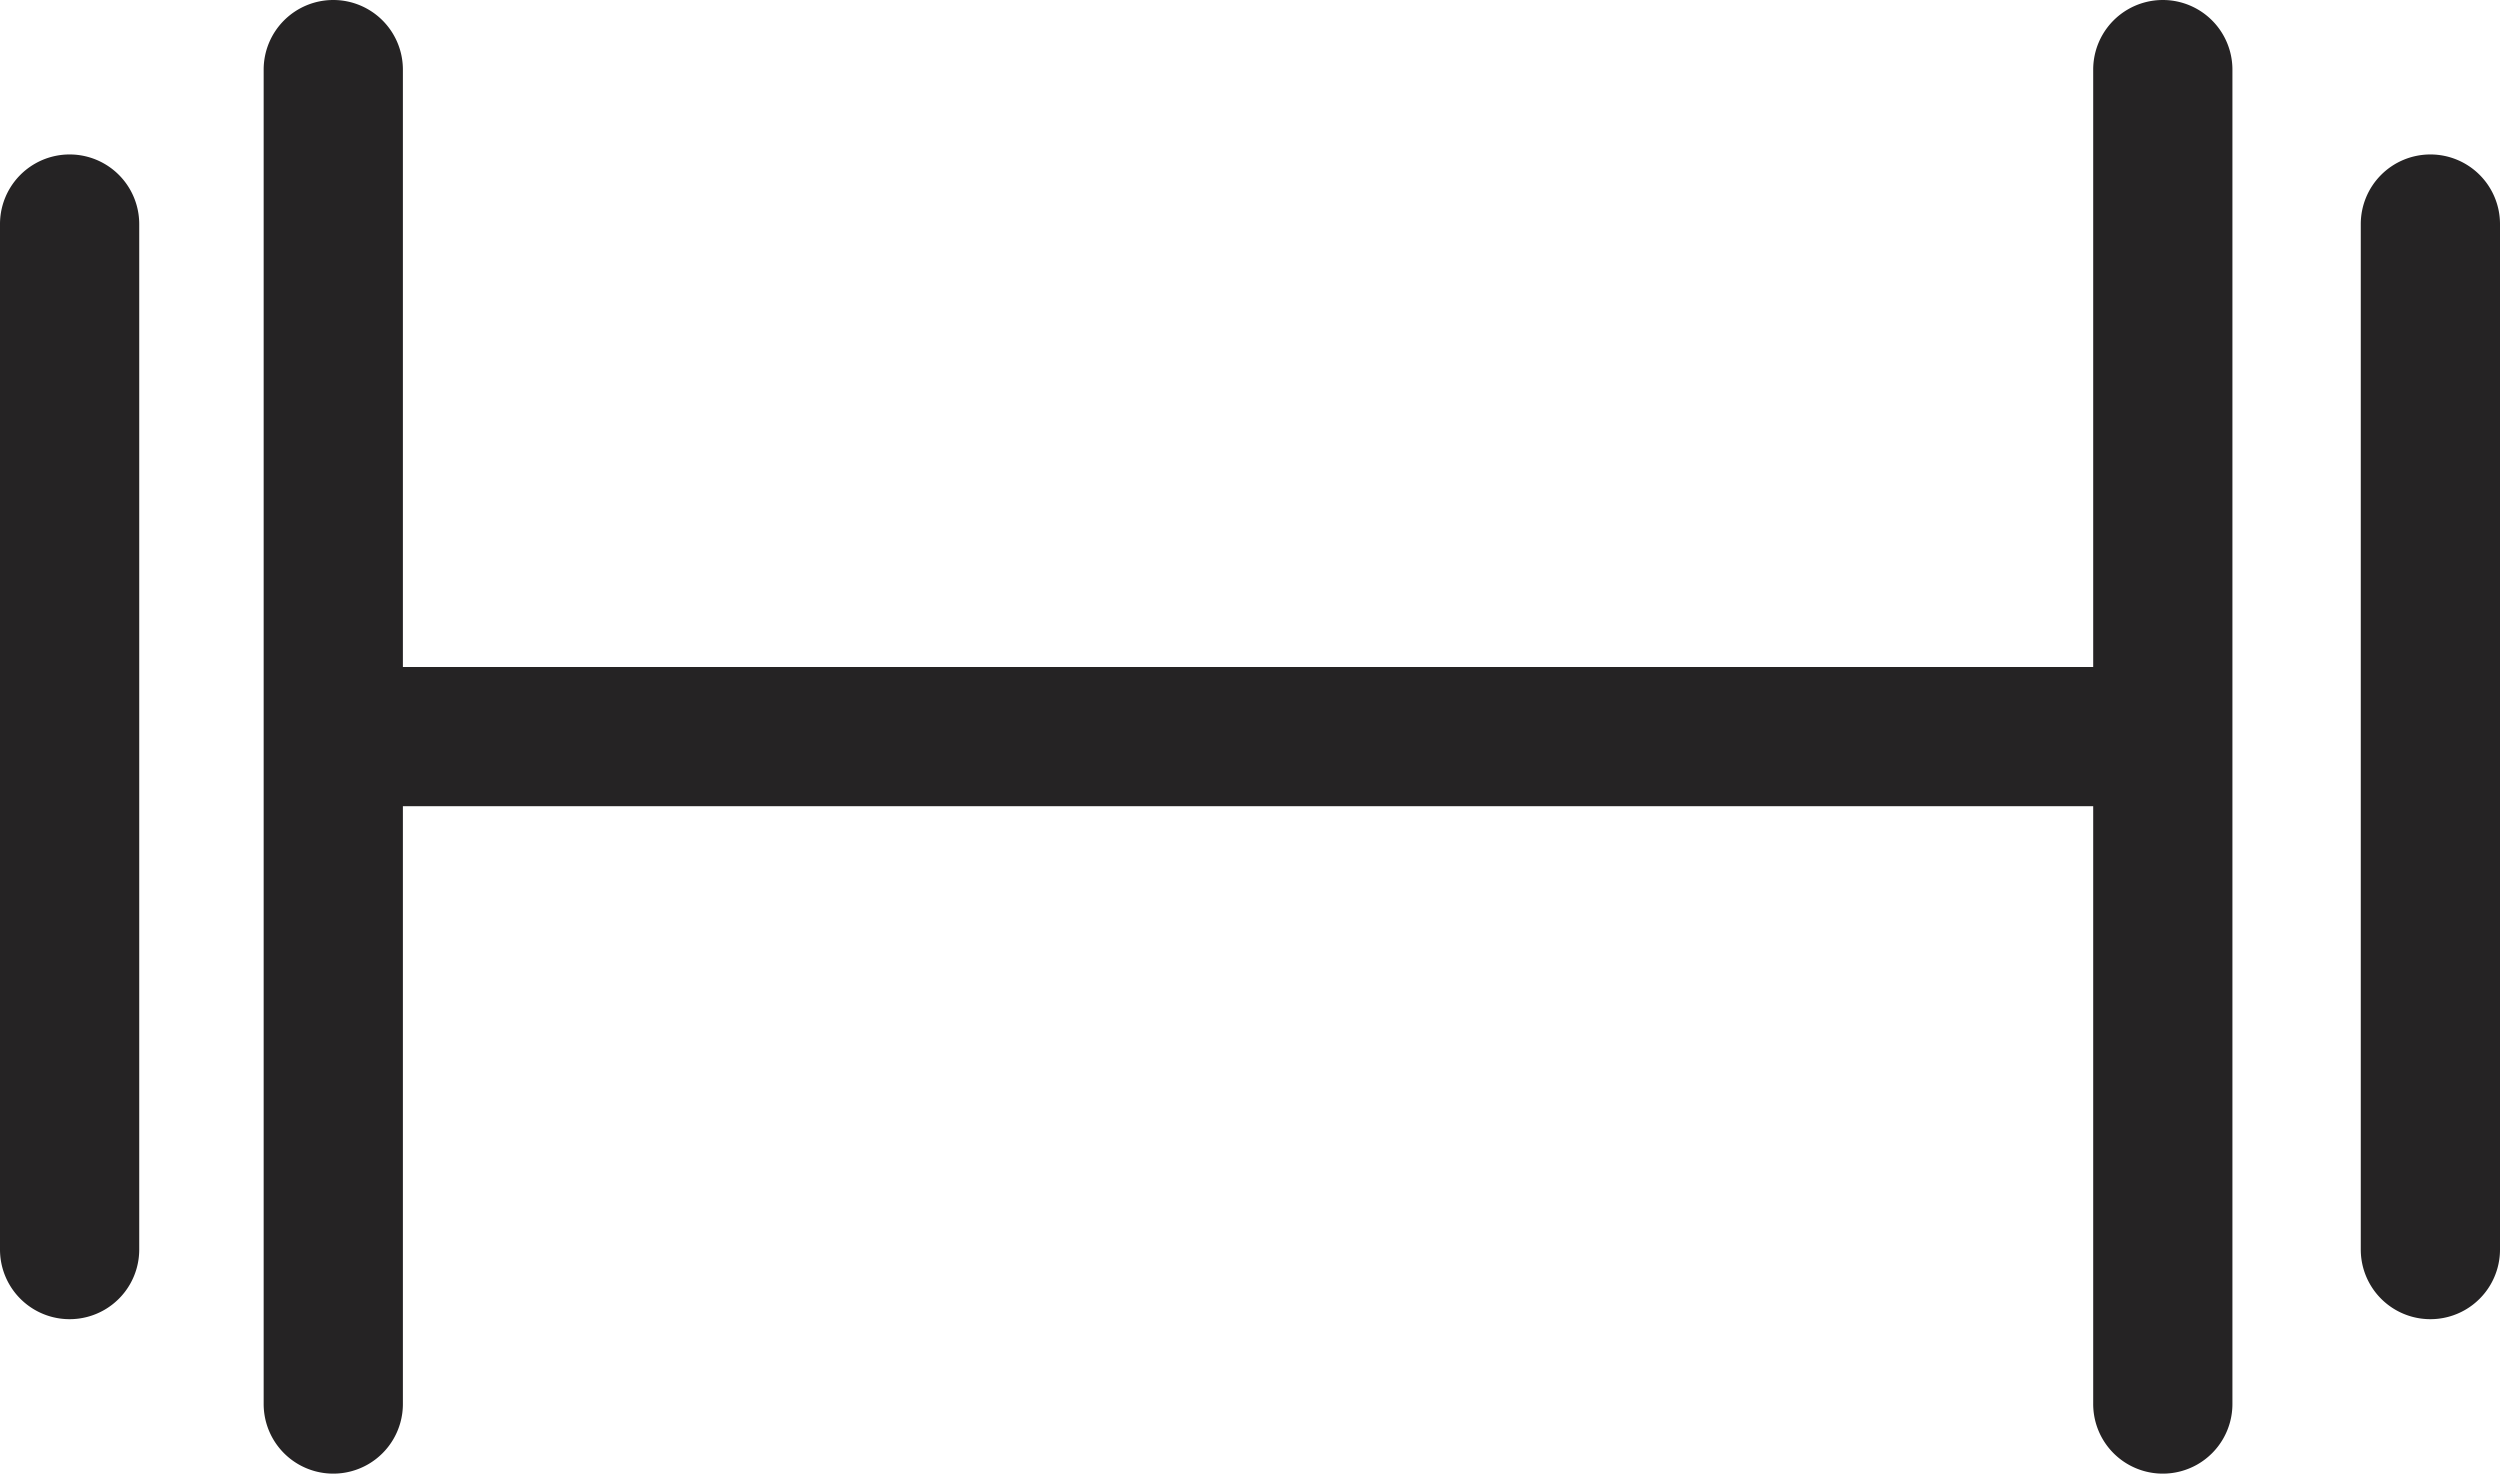
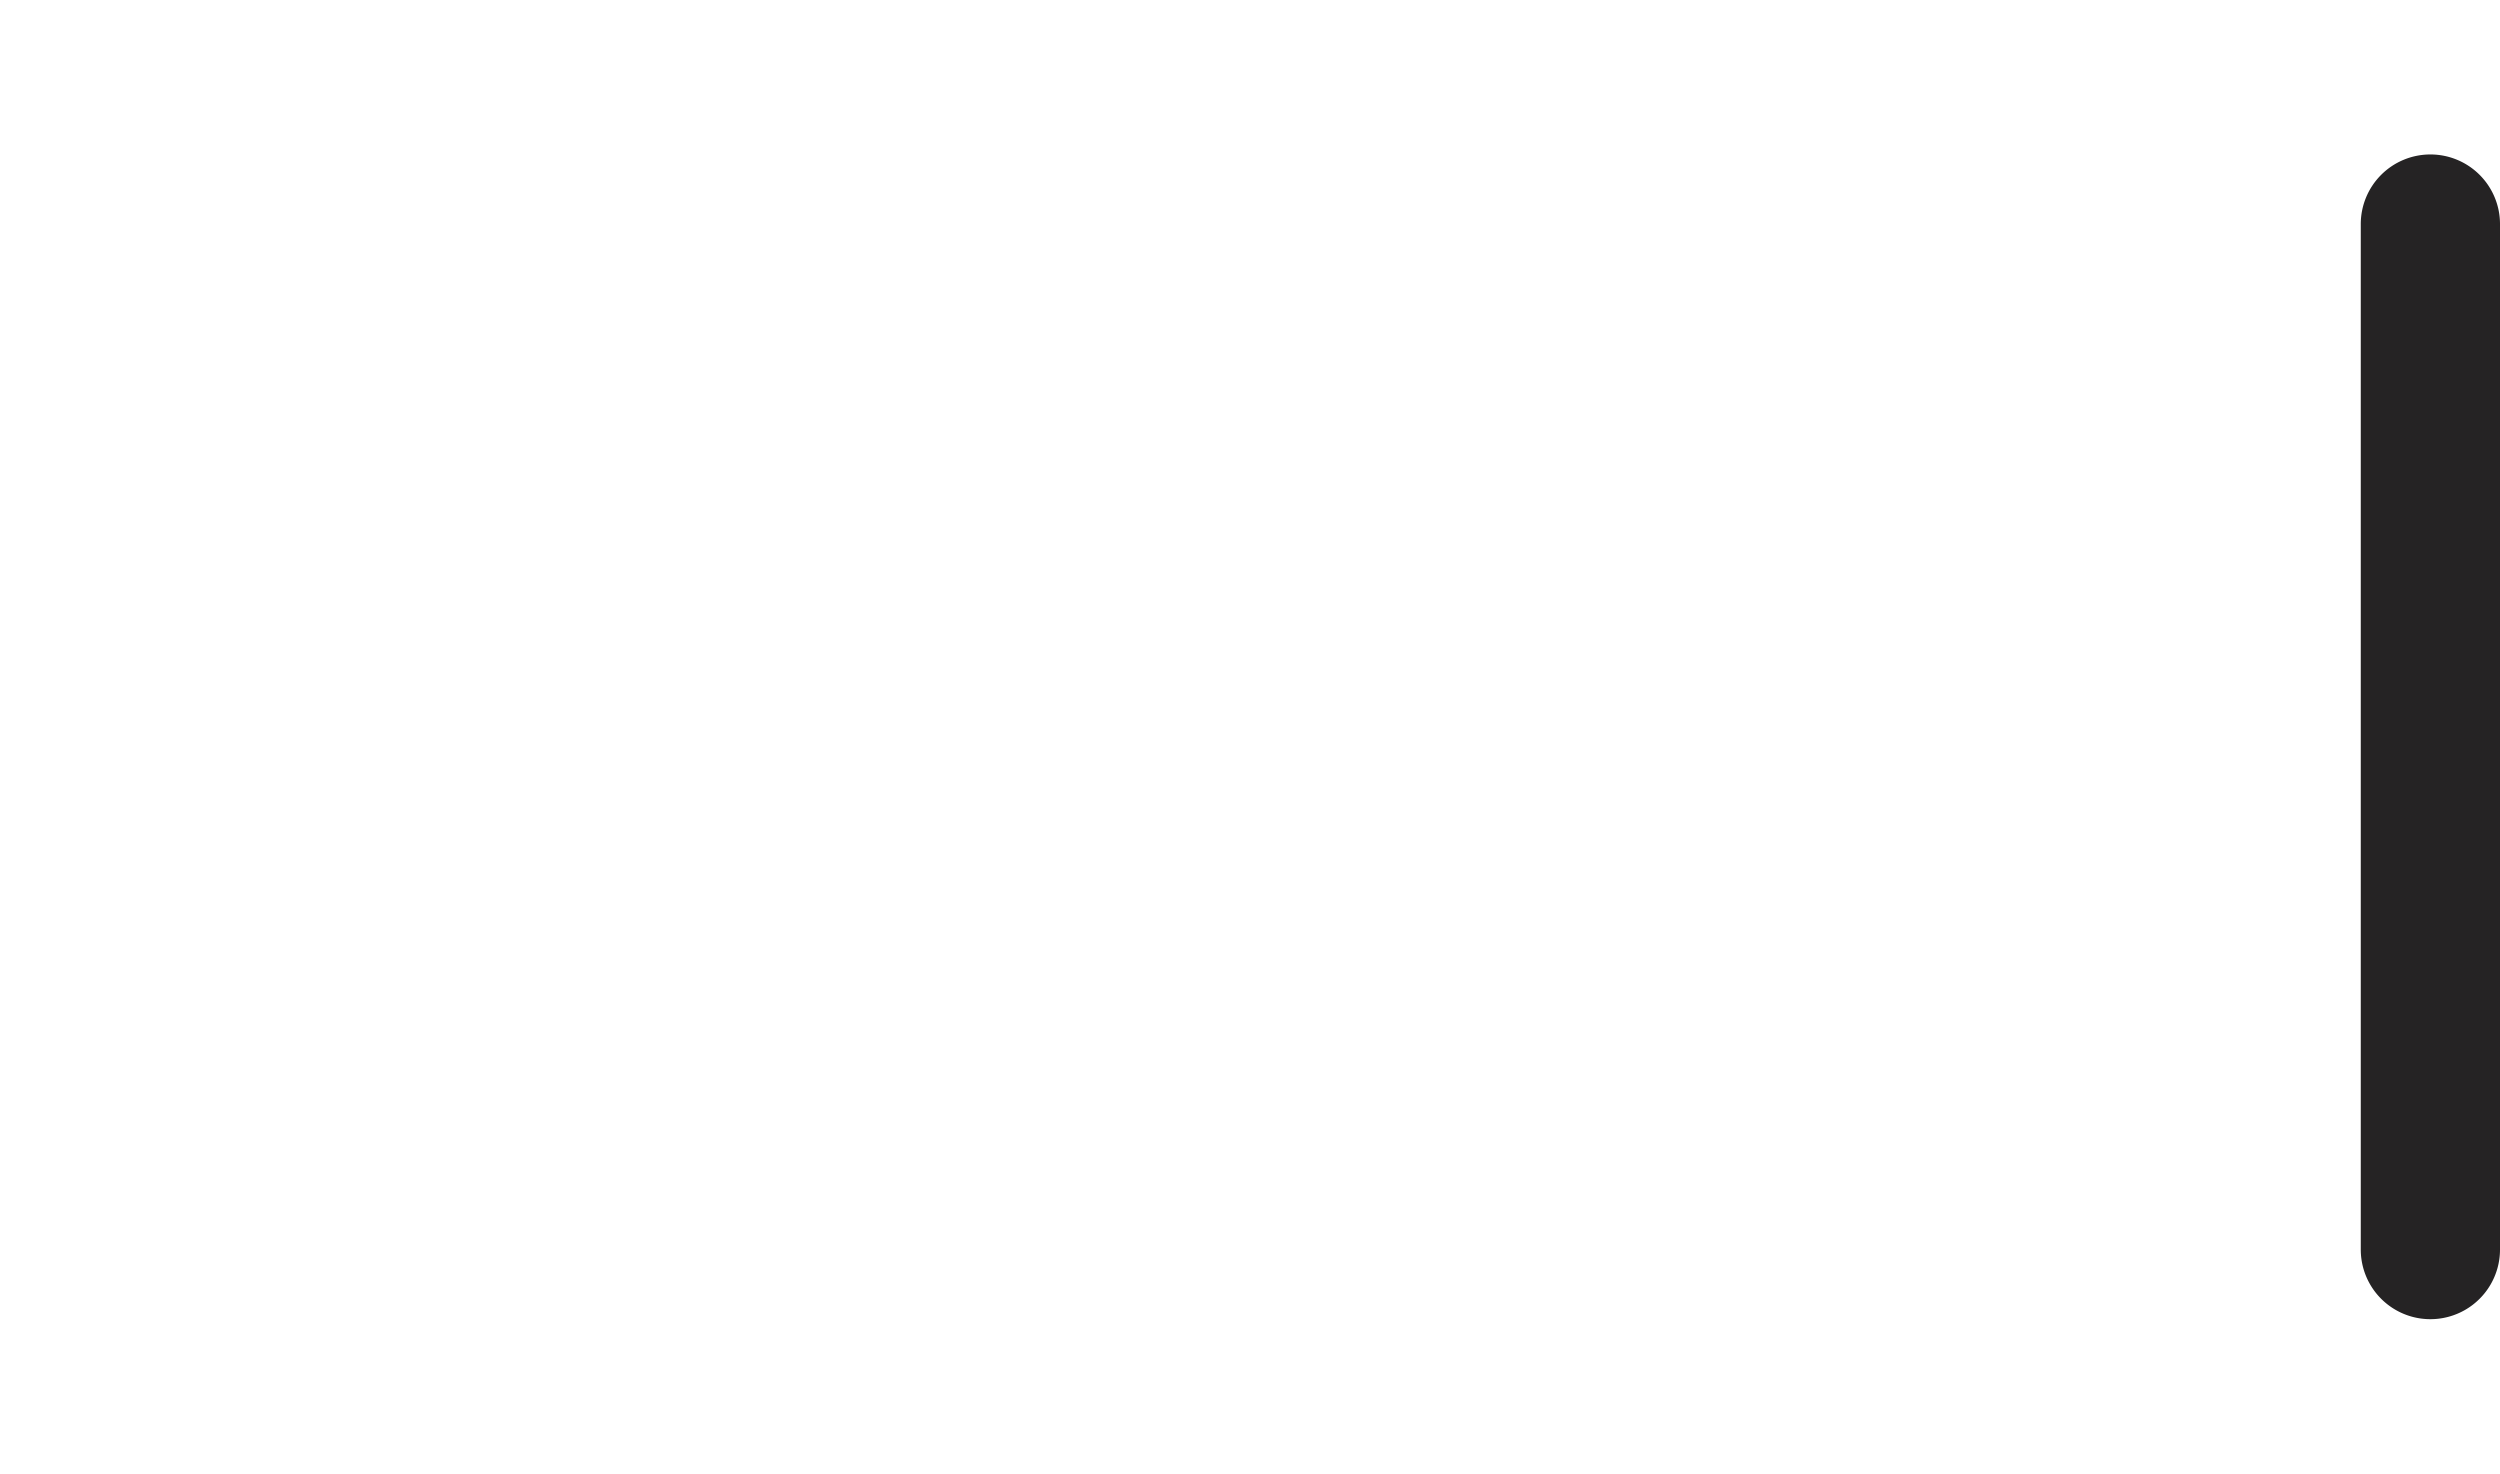
<svg xmlns="http://www.w3.org/2000/svg" viewBox="0 0 57.46 33.87">
  <defs>
    <style>.cls-1{fill:#252324;}</style>
  </defs>
  <g id="Layer_2" data-name="Layer 2">
    <g id="Layer_1-2" data-name="Layer 1">
-       <path class="cls-1" d="M3.2,28.72V5.15a1.6,1.6,0,0,0-3.2,0V28.72a1.6,1.6,0,0,0,3.2,0Z" />
-       <path class="cls-1" d="M55.86,3.55a1.6,1.6,0,0,0-1.6,1.6V28.72a1.6,1.6,0,0,0,3.2,0V5.15A1.6,1.6,0,0,0,55.86,3.55Z" />
-       <path class="cls-1" d="M7.66,0a1.6,1.6,0,0,0-1.6,1.6V32.27a1.6,1.6,0,0,0,3.2,0V18.53H48.11V32.27a1.6,1.6,0,1,0,3.2,0V1.6a1.6,1.6,0,0,0-3.2,0V15.33H9.26V1.6A1.6,1.6,0,0,0,7.66,0Z" />
+       <path class="cls-1" d="M55.86,3.55a1.6,1.6,0,0,0-1.6,1.6V28.72a1.6,1.6,0,0,0,3.2,0V5.15A1.6,1.6,0,0,0,55.86,3.55" />
    </g>
  </g>
</svg>